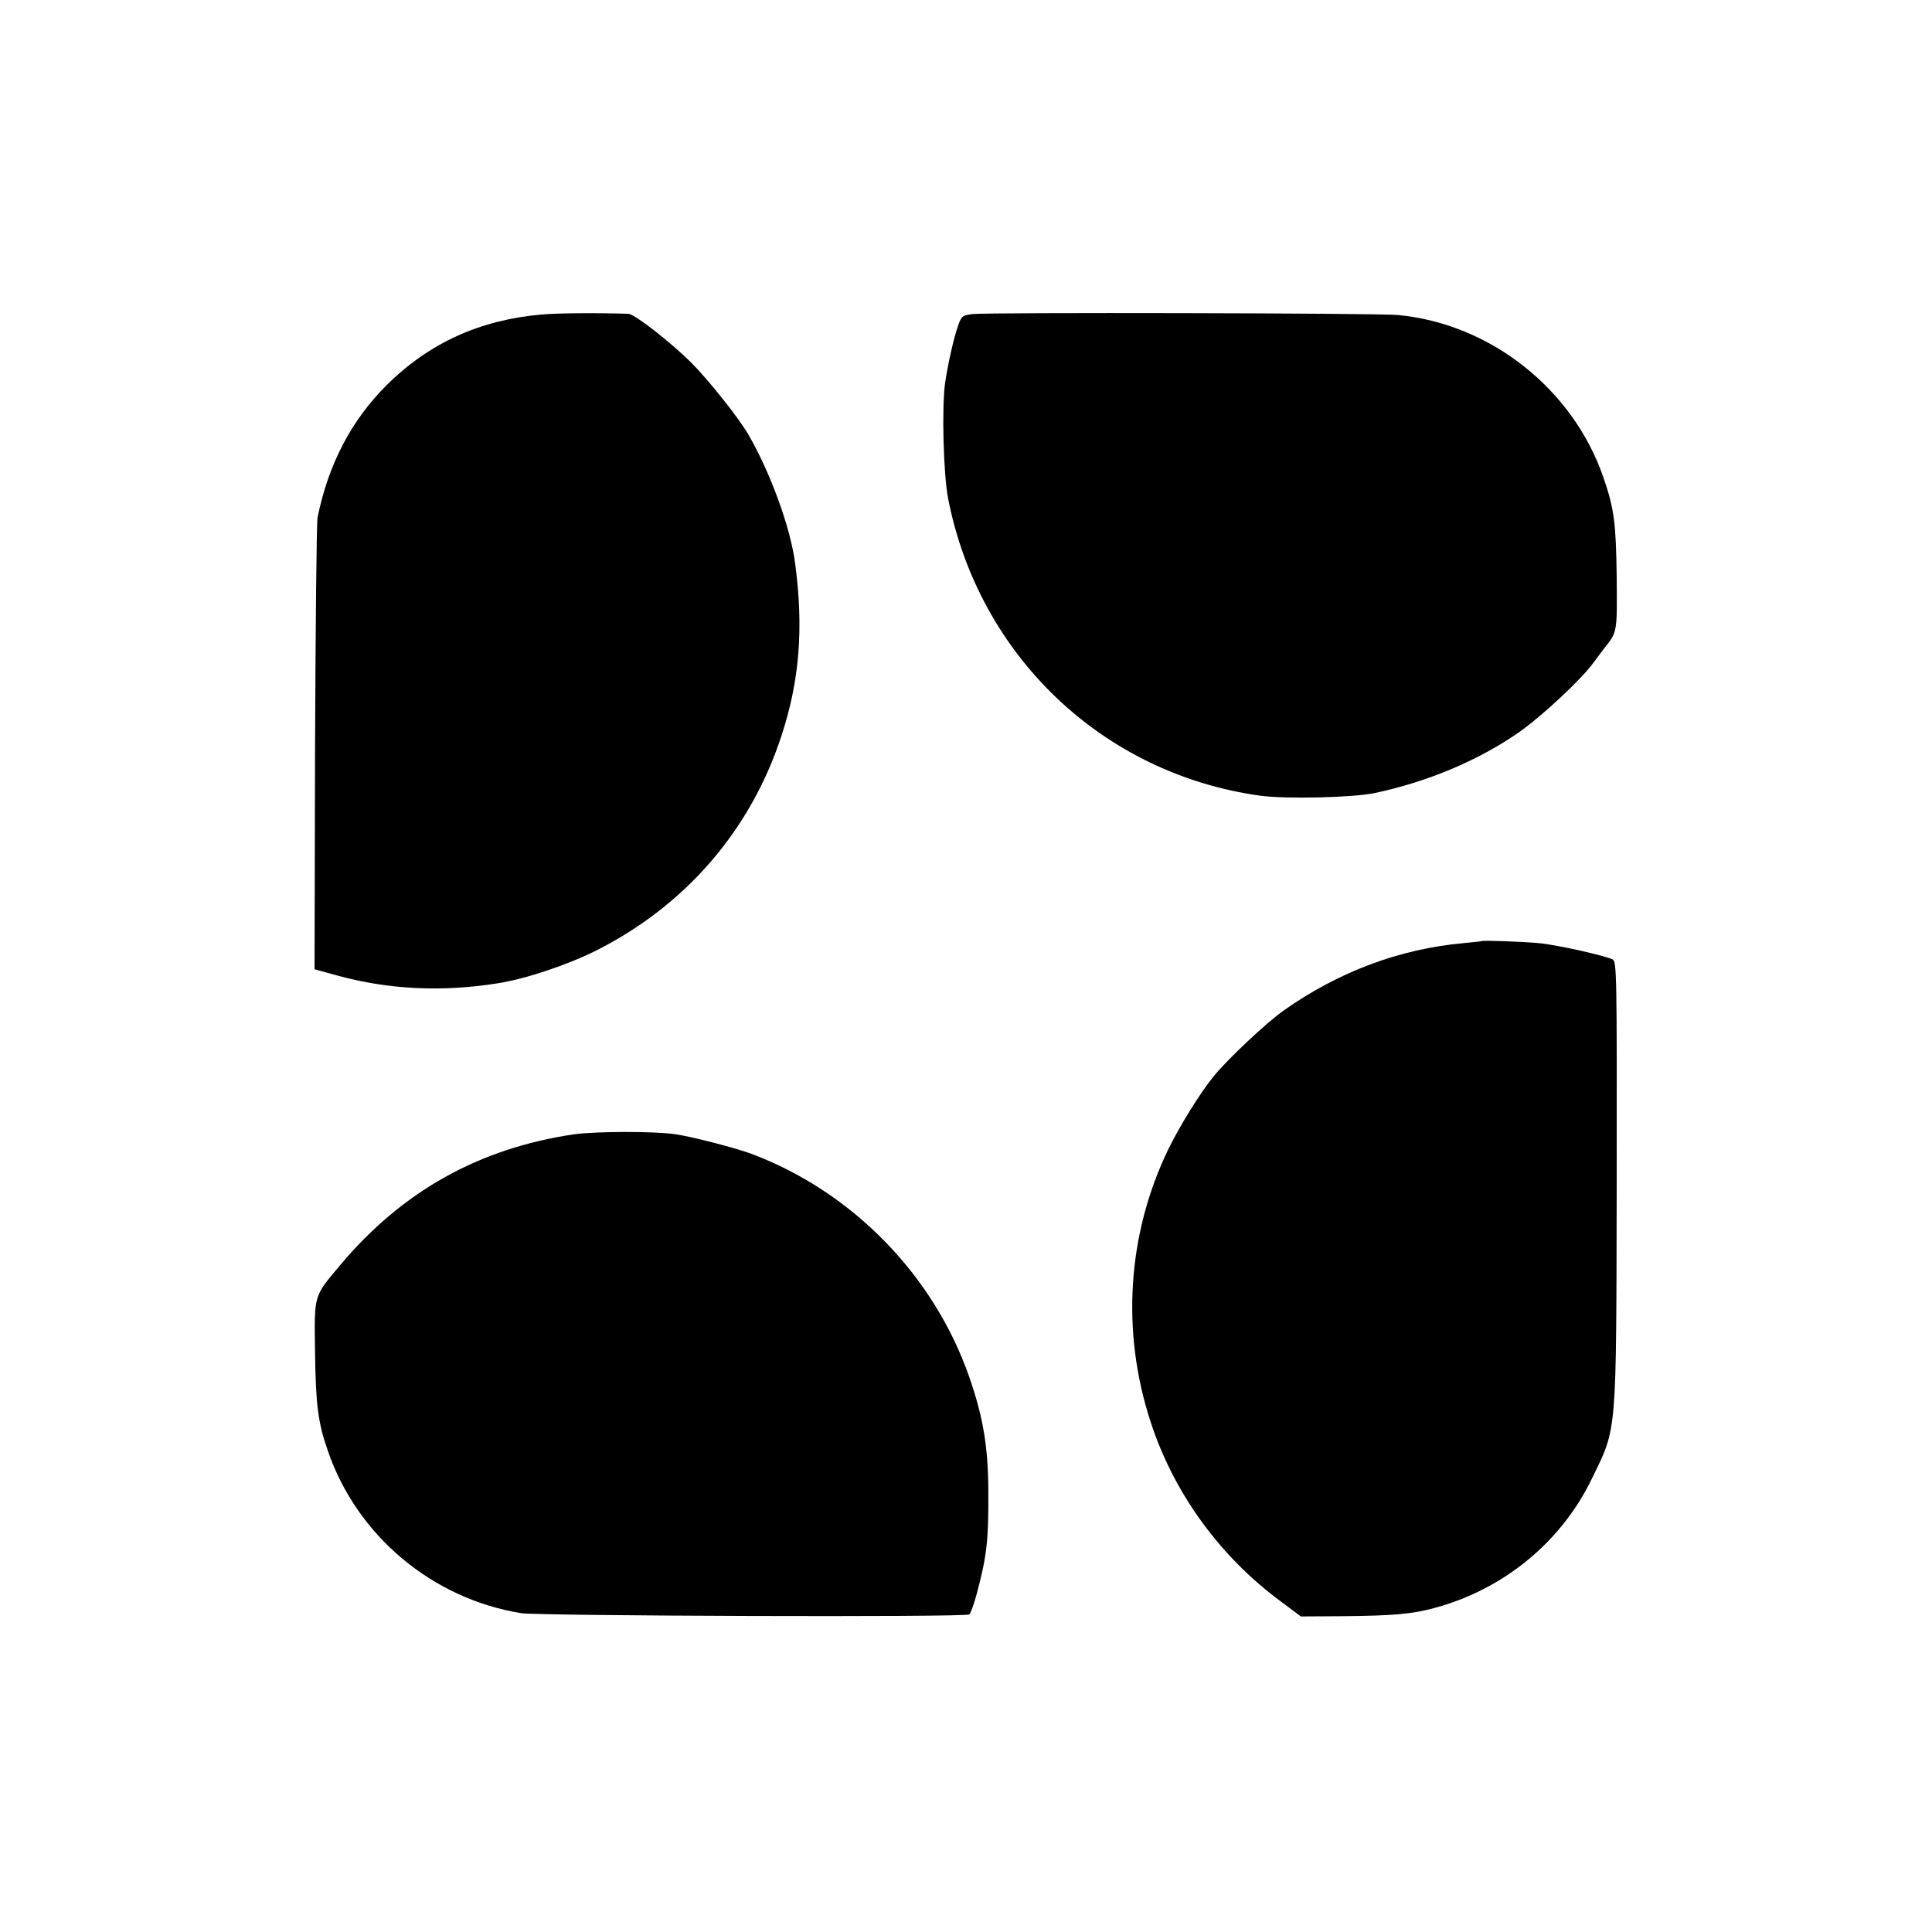
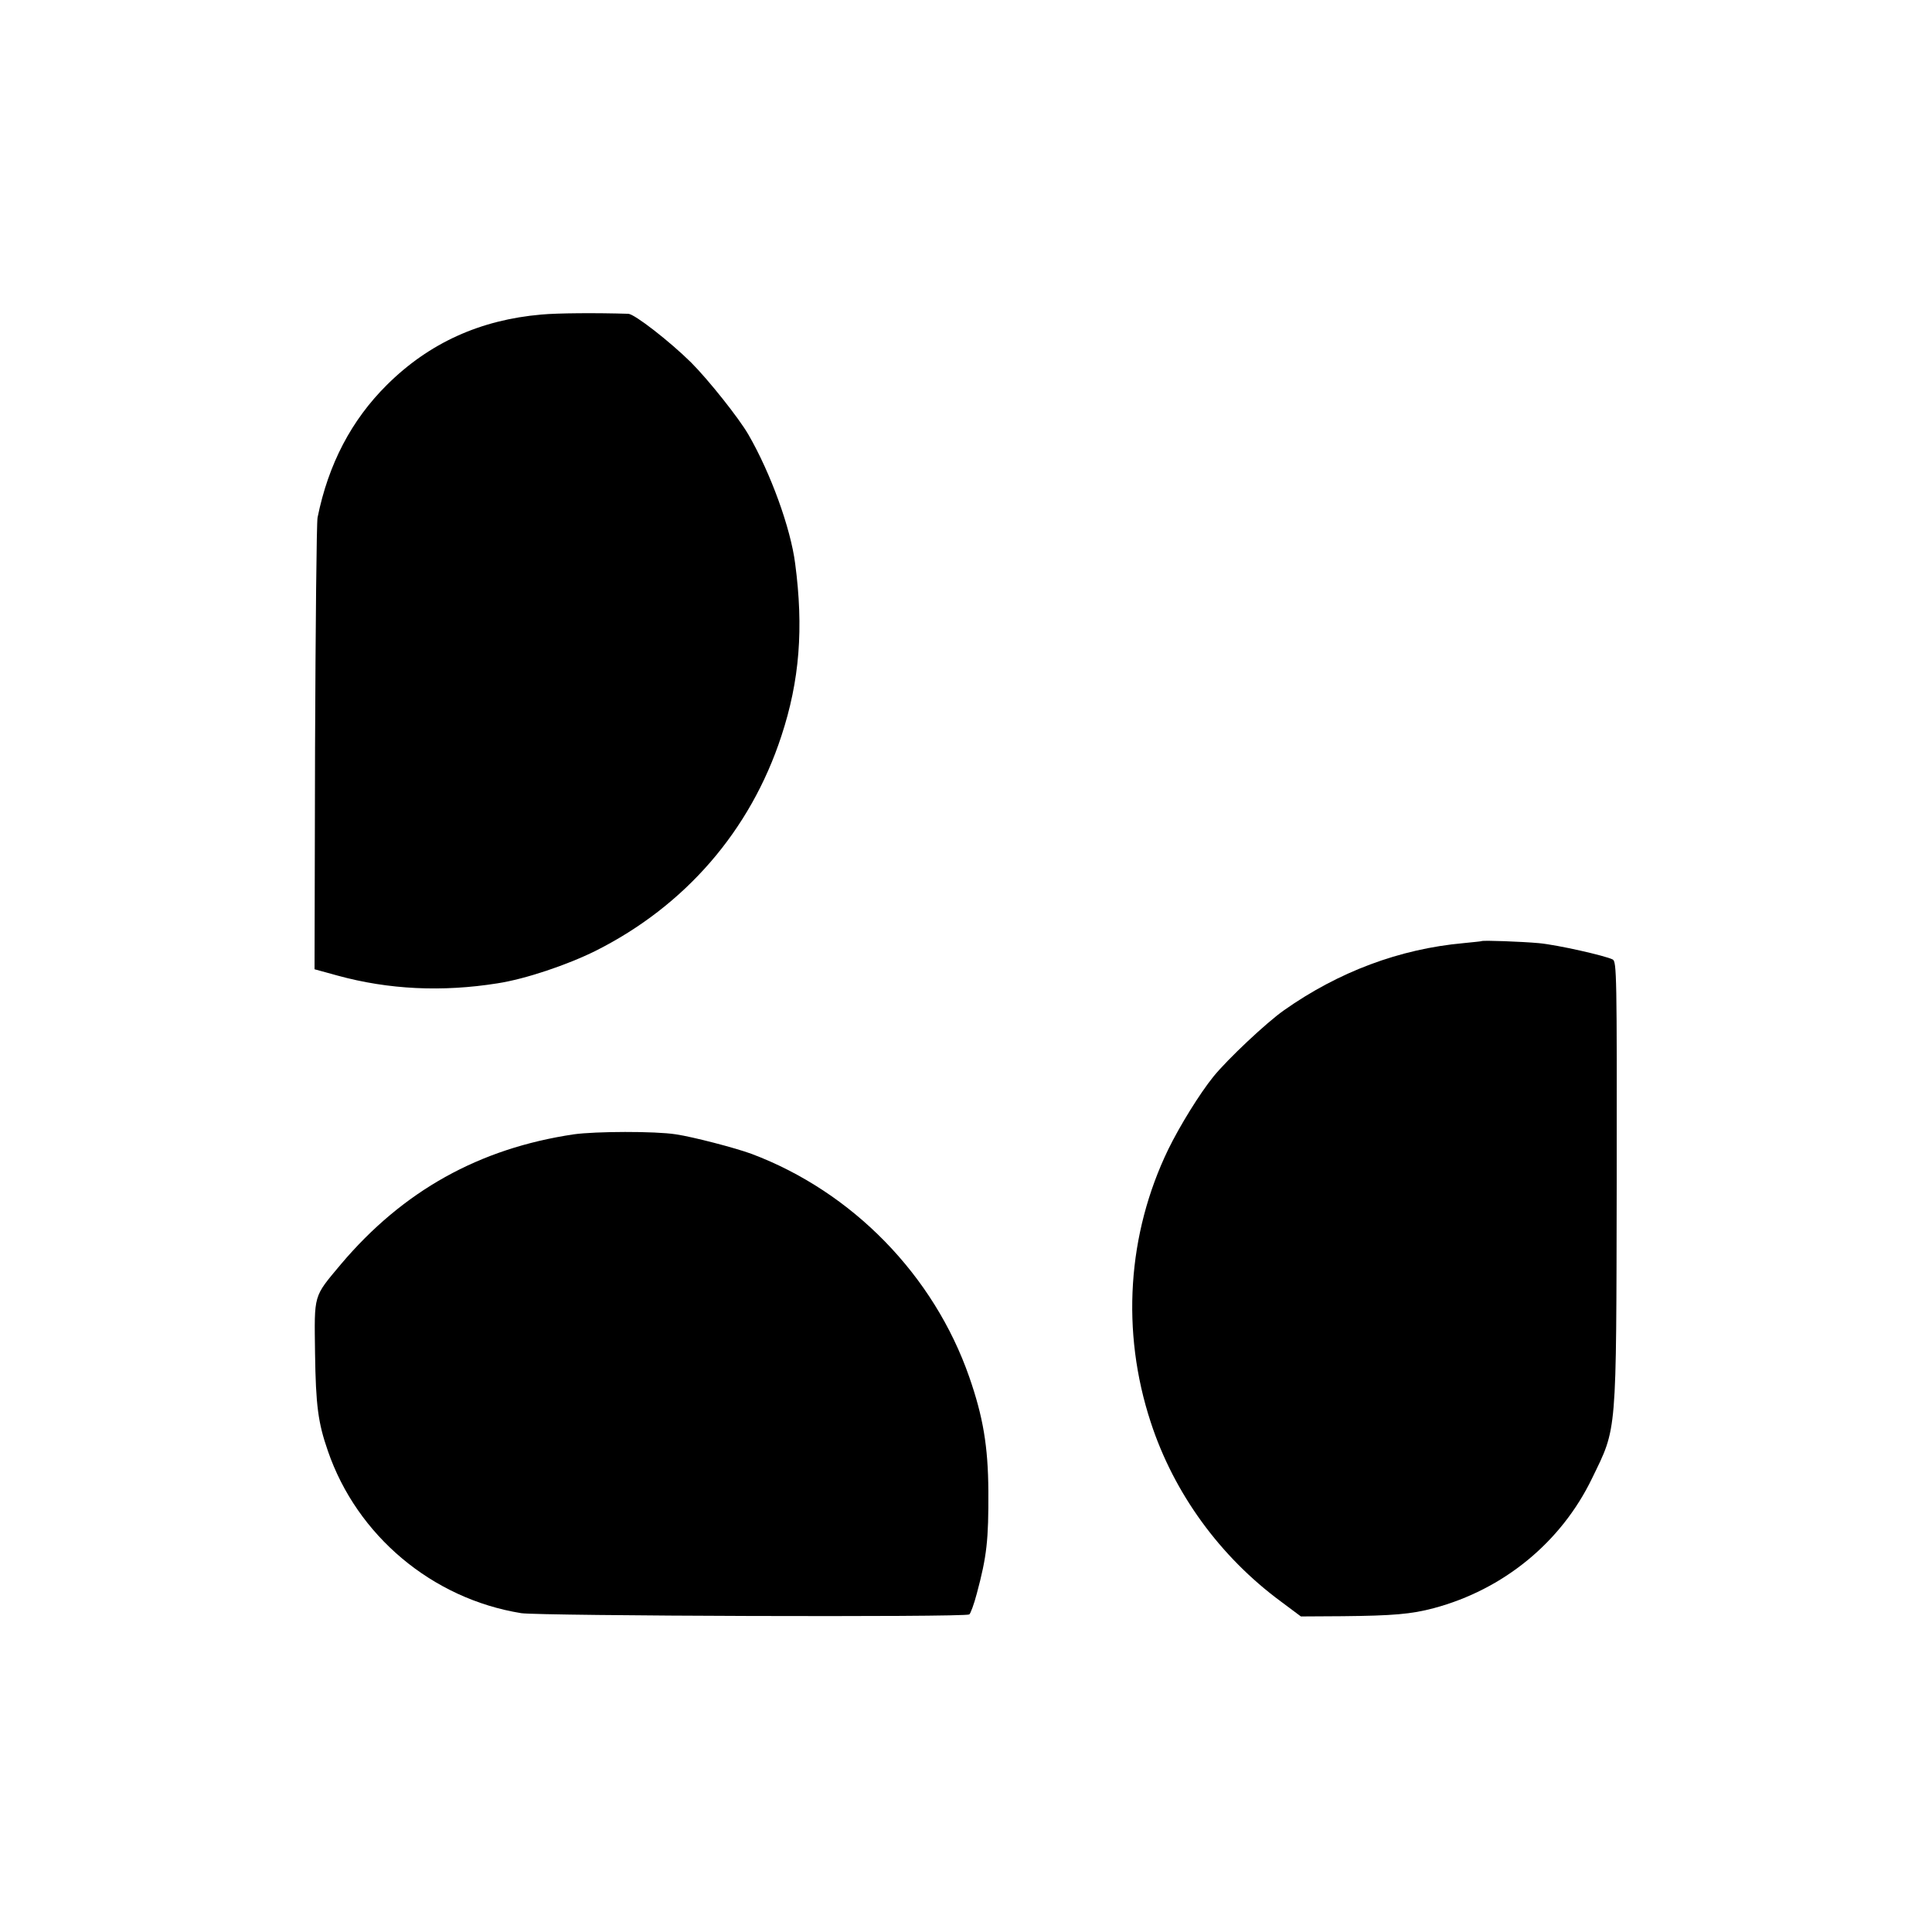
<svg xmlns="http://www.w3.org/2000/svg" version="1.0" width="769pt" height="769pt" viewBox="0 0 769 769" preserveAspectRatio="xMidYMid meet">
  <g transform="translate(0,769) scale(0.1,-0.1)" fill="#000000" stroke="none">
    <path d="M2155 6438 c-243 -21 -447 -113 -615 -280 -141 -140 -233 -315 -276 -528 -4 -19 -8 -432 -10 -916 l-2 -882 91 -25 c204 -56 417 -66 637 -31 111 17 277 73 390 129 357 179 617 479 740 855 73 221 89 430 55 687 -18 141 -98 361 -186 513 -38 66 -160 219 -228 287 -85 84 -225 193 -250 194 -127 4 -282 3 -346 -3z" />
-     <path d="M3872 6440 c-41 -5 -45 -8 -58 -45 -17 -46 -41 -154 -52 -228 -14 -97 -7 -366 12 -462 122 -625 615 -1095 1241 -1182 100 -14 366 -8 455 10 214 45 422 133 584 248 89 64 239 204 286 268 14 19 34 46 45 60 53 66 52 63 50 286 -3 215 -10 270 -53 395 -121 351 -448 610 -815 646 -78 8 -1633 11 -1695 4z" />
    <path d="M5897 3944 c-1 -1 -33 -4 -72 -8 -254 -23 -497 -114 -714 -267 -70 -49 -225 -195 -281 -264 -55 -68 -134 -196 -180 -290 -163 -337 -188 -725 -70 -1085 92 -283 276 -536 519 -715 l79 -59 166 1 c200 2 273 8 363 32 277 74 507 262 630 517 100 206 96 162 98 1177 1 830 0 879 -16 888 -30 15 -219 58 -294 65 -66 6 -223 12 -228 8z" />
-     <path d="M2284 3175 c-377 -56 -680 -225 -927 -517 -111 -133 -106 -116 -103 -355 3 -207 12 -276 51 -388 116 -338 416 -589 770 -646 75 -11 1764 -17 1783 -5 5 3 19 41 30 83 40 149 47 213 46 408 -1 178 -21 296 -76 454 -141 405 -465 737 -866 888 -65 24 -234 68 -302 78 -83 13 -320 12 -406 0z" />
+     <path d="M2284 3175 c-377 -56 -680 -225 -927 -517 -111 -133 -106 -116 -103 -355 3 -207 12 -276 51 -388 116 -338 416 -589 770 -646 75 -11 1764 -17 1783 -5 5 3 19 41 30 83 40 149 47 213 46 408 -1 178 -21 296 -76 454 -141 405 -465 737 -866 888 -65 24 -234 68 -302 78 -83 13 -320 12 -406 0" />
  </g>
</svg>